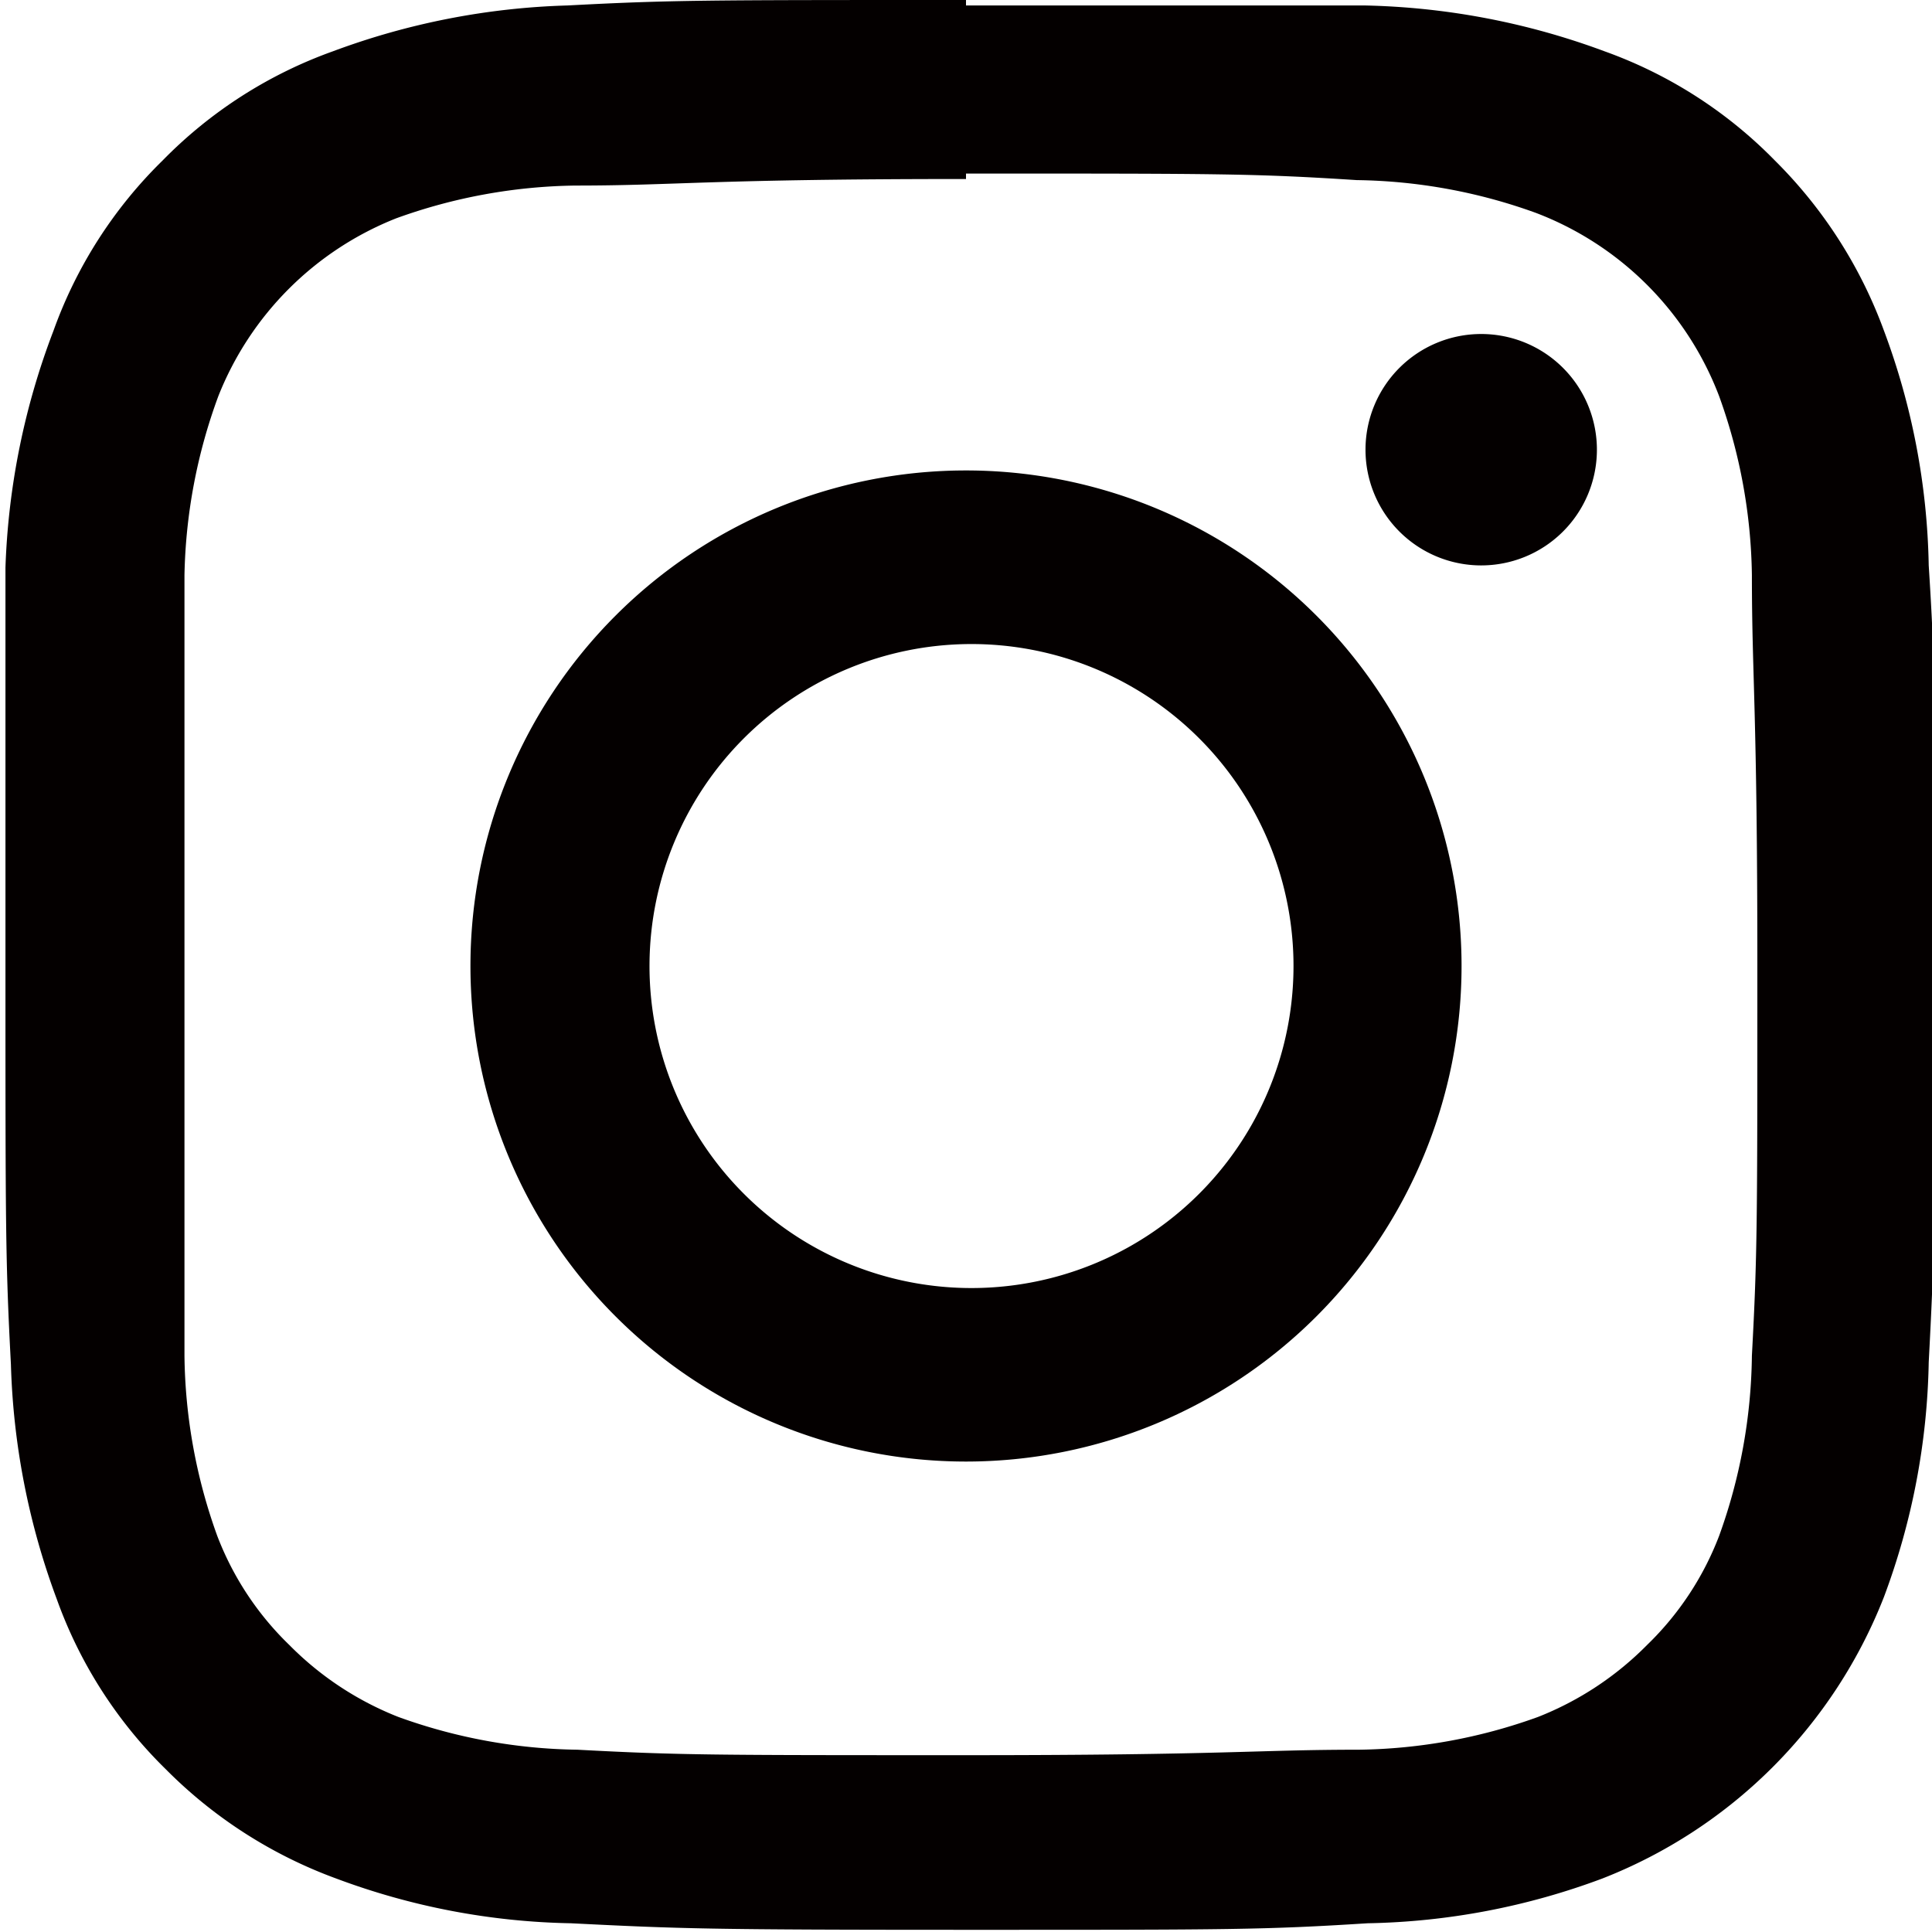
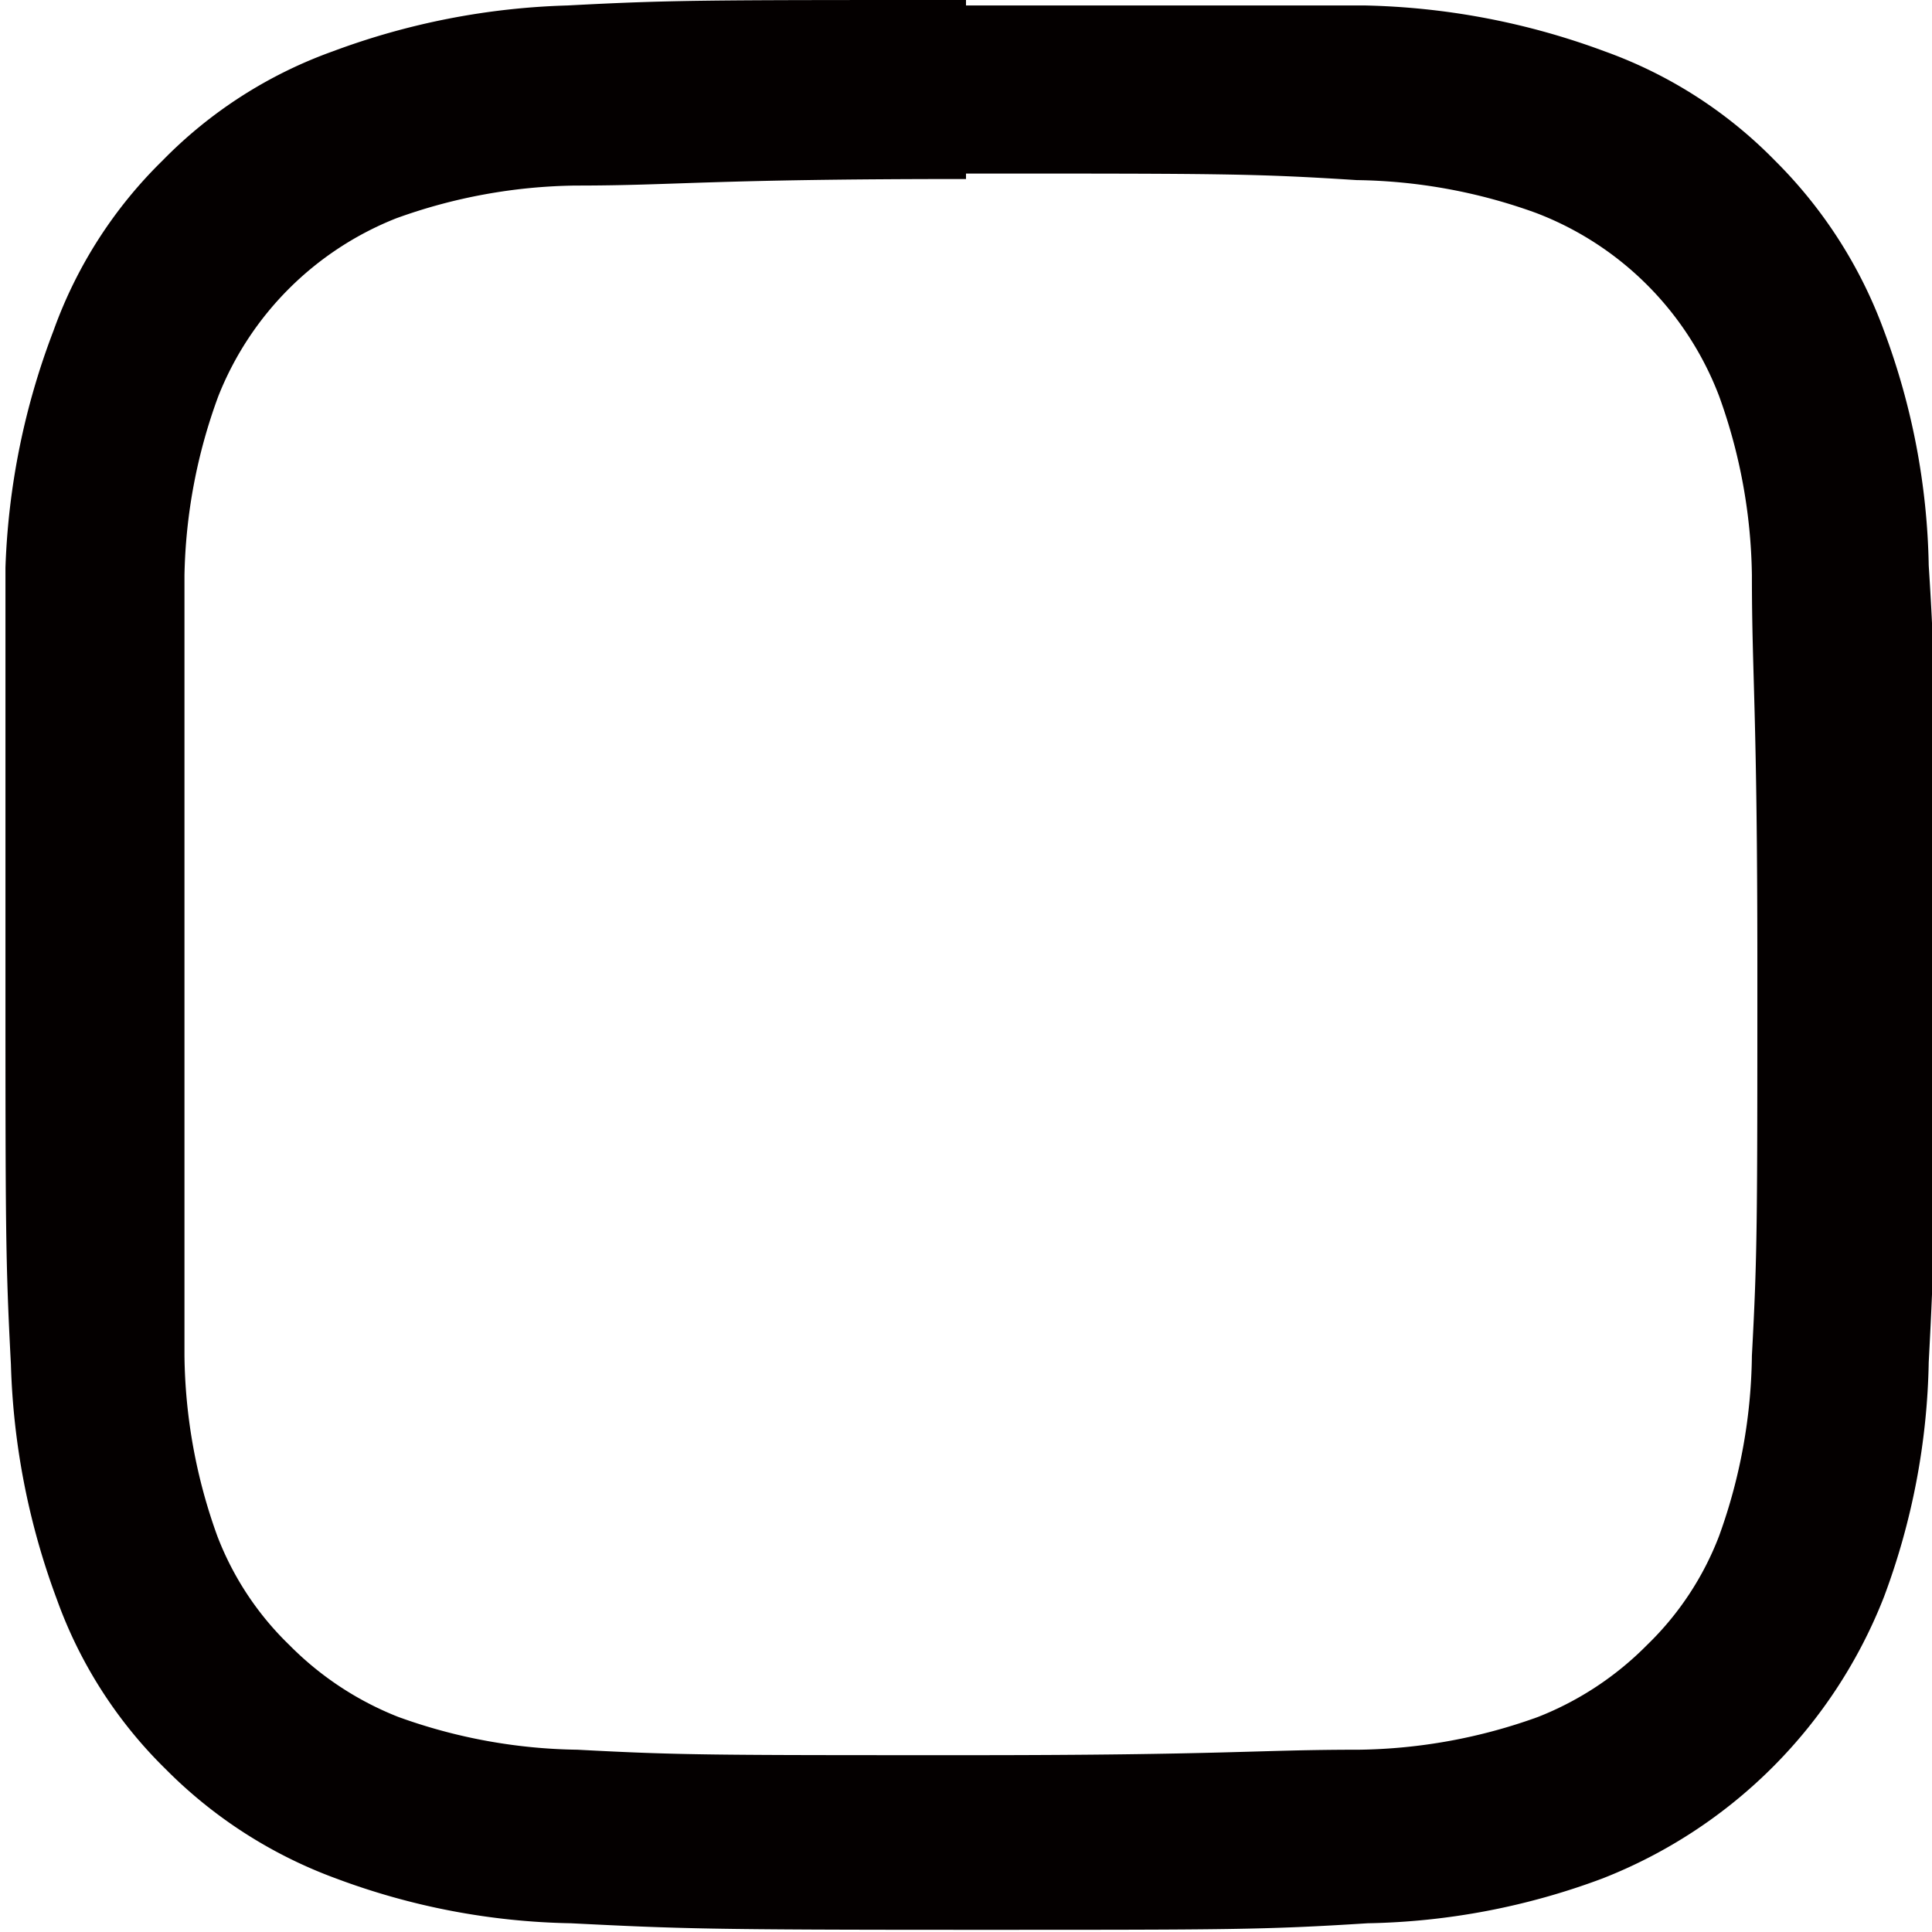
<svg xmlns="http://www.w3.org/2000/svg" viewBox="0 0 17.7 17.7">
  <defs>
    <style>.cls-1{fill:#040000;}</style>
  </defs>
  <g id="レイヤー_2" data-name="レイヤー 2">
    <g id="レイヤー_1-2" data-name="レイヤー 1">
      <path class="cls-1" d="M8.85,1.59c2.36,0,2.64,0,3.58.06a5,5,0,0,1,1.64.3,2.9,2.9,0,0,1,1.68,1.68,5,5,0,0,1,.3,1.64c0,.94.05,1.22.05,3.58s0,2.64-.05,3.57a5,5,0,0,1-.3,1.65,2.76,2.76,0,0,1-.66,1,2.89,2.89,0,0,1-1,.66,5,5,0,0,1-1.64.3c-.94,0-1.22.05-3.58.05s-2.64,0-3.58-.05a5,5,0,0,1-1.64-.3,2.89,2.89,0,0,1-1-.66,2.76,2.76,0,0,1-.66-1,5,5,0,0,1-.3-1.65c0-.93,0-1.21,0-3.57s0-2.64,0-3.58A5,5,0,0,1,2,3.63,2.9,2.9,0,0,1,3.63,2a5,5,0,0,1,1.64-.3c.94,0,1.22-.06,3.58-.06M8.85,0C6.45,0,6.15,0,5.2.05A6.69,6.69,0,0,0,3.05.47a4.13,4.13,0,0,0-1.56,1,4.13,4.13,0,0,0-1,1.56A6.69,6.69,0,0,0,.05,5.2c0,.94,0,1.25,0,3.65s0,2.7.05,3.65a6.69,6.69,0,0,0,.42,2.15,4.13,4.13,0,0,0,1,1.56,4.26,4.26,0,0,0,1.56,1,6.45,6.45,0,0,0,2.15.41c1,.05,1.25.06,3.65.06s2.7,0,3.65-.06a6.45,6.45,0,0,0,2.15-.41,4.55,4.55,0,0,0,2.58-2.58,6.45,6.45,0,0,0,.41-2.15c.05-.95.06-1.25.06-3.65s0-2.71-.06-3.65a6.45,6.45,0,0,0-.41-2.15,4.26,4.26,0,0,0-1-1.56,4.13,4.13,0,0,0-1.56-1A6.69,6.69,0,0,0,12.5.05c-.95,0-1.25,0-3.65,0" />
-       <path class="cls-1" d="M8.85,4.31a4.54,4.54,0,1,0,4.54,4.54A4.54,4.54,0,0,0,8.85,4.31m0,7.49a2.95,2.95,0,1,1,3-3,2.95,2.95,0,0,1-3,3" />
-       <path class="cls-1" d="M14.63,4.13a1.06,1.06,0,1,1-1.06-1.07,1.06,1.06,0,0,1,1.06,1.07" />
    </g>
  </g>
</svg>